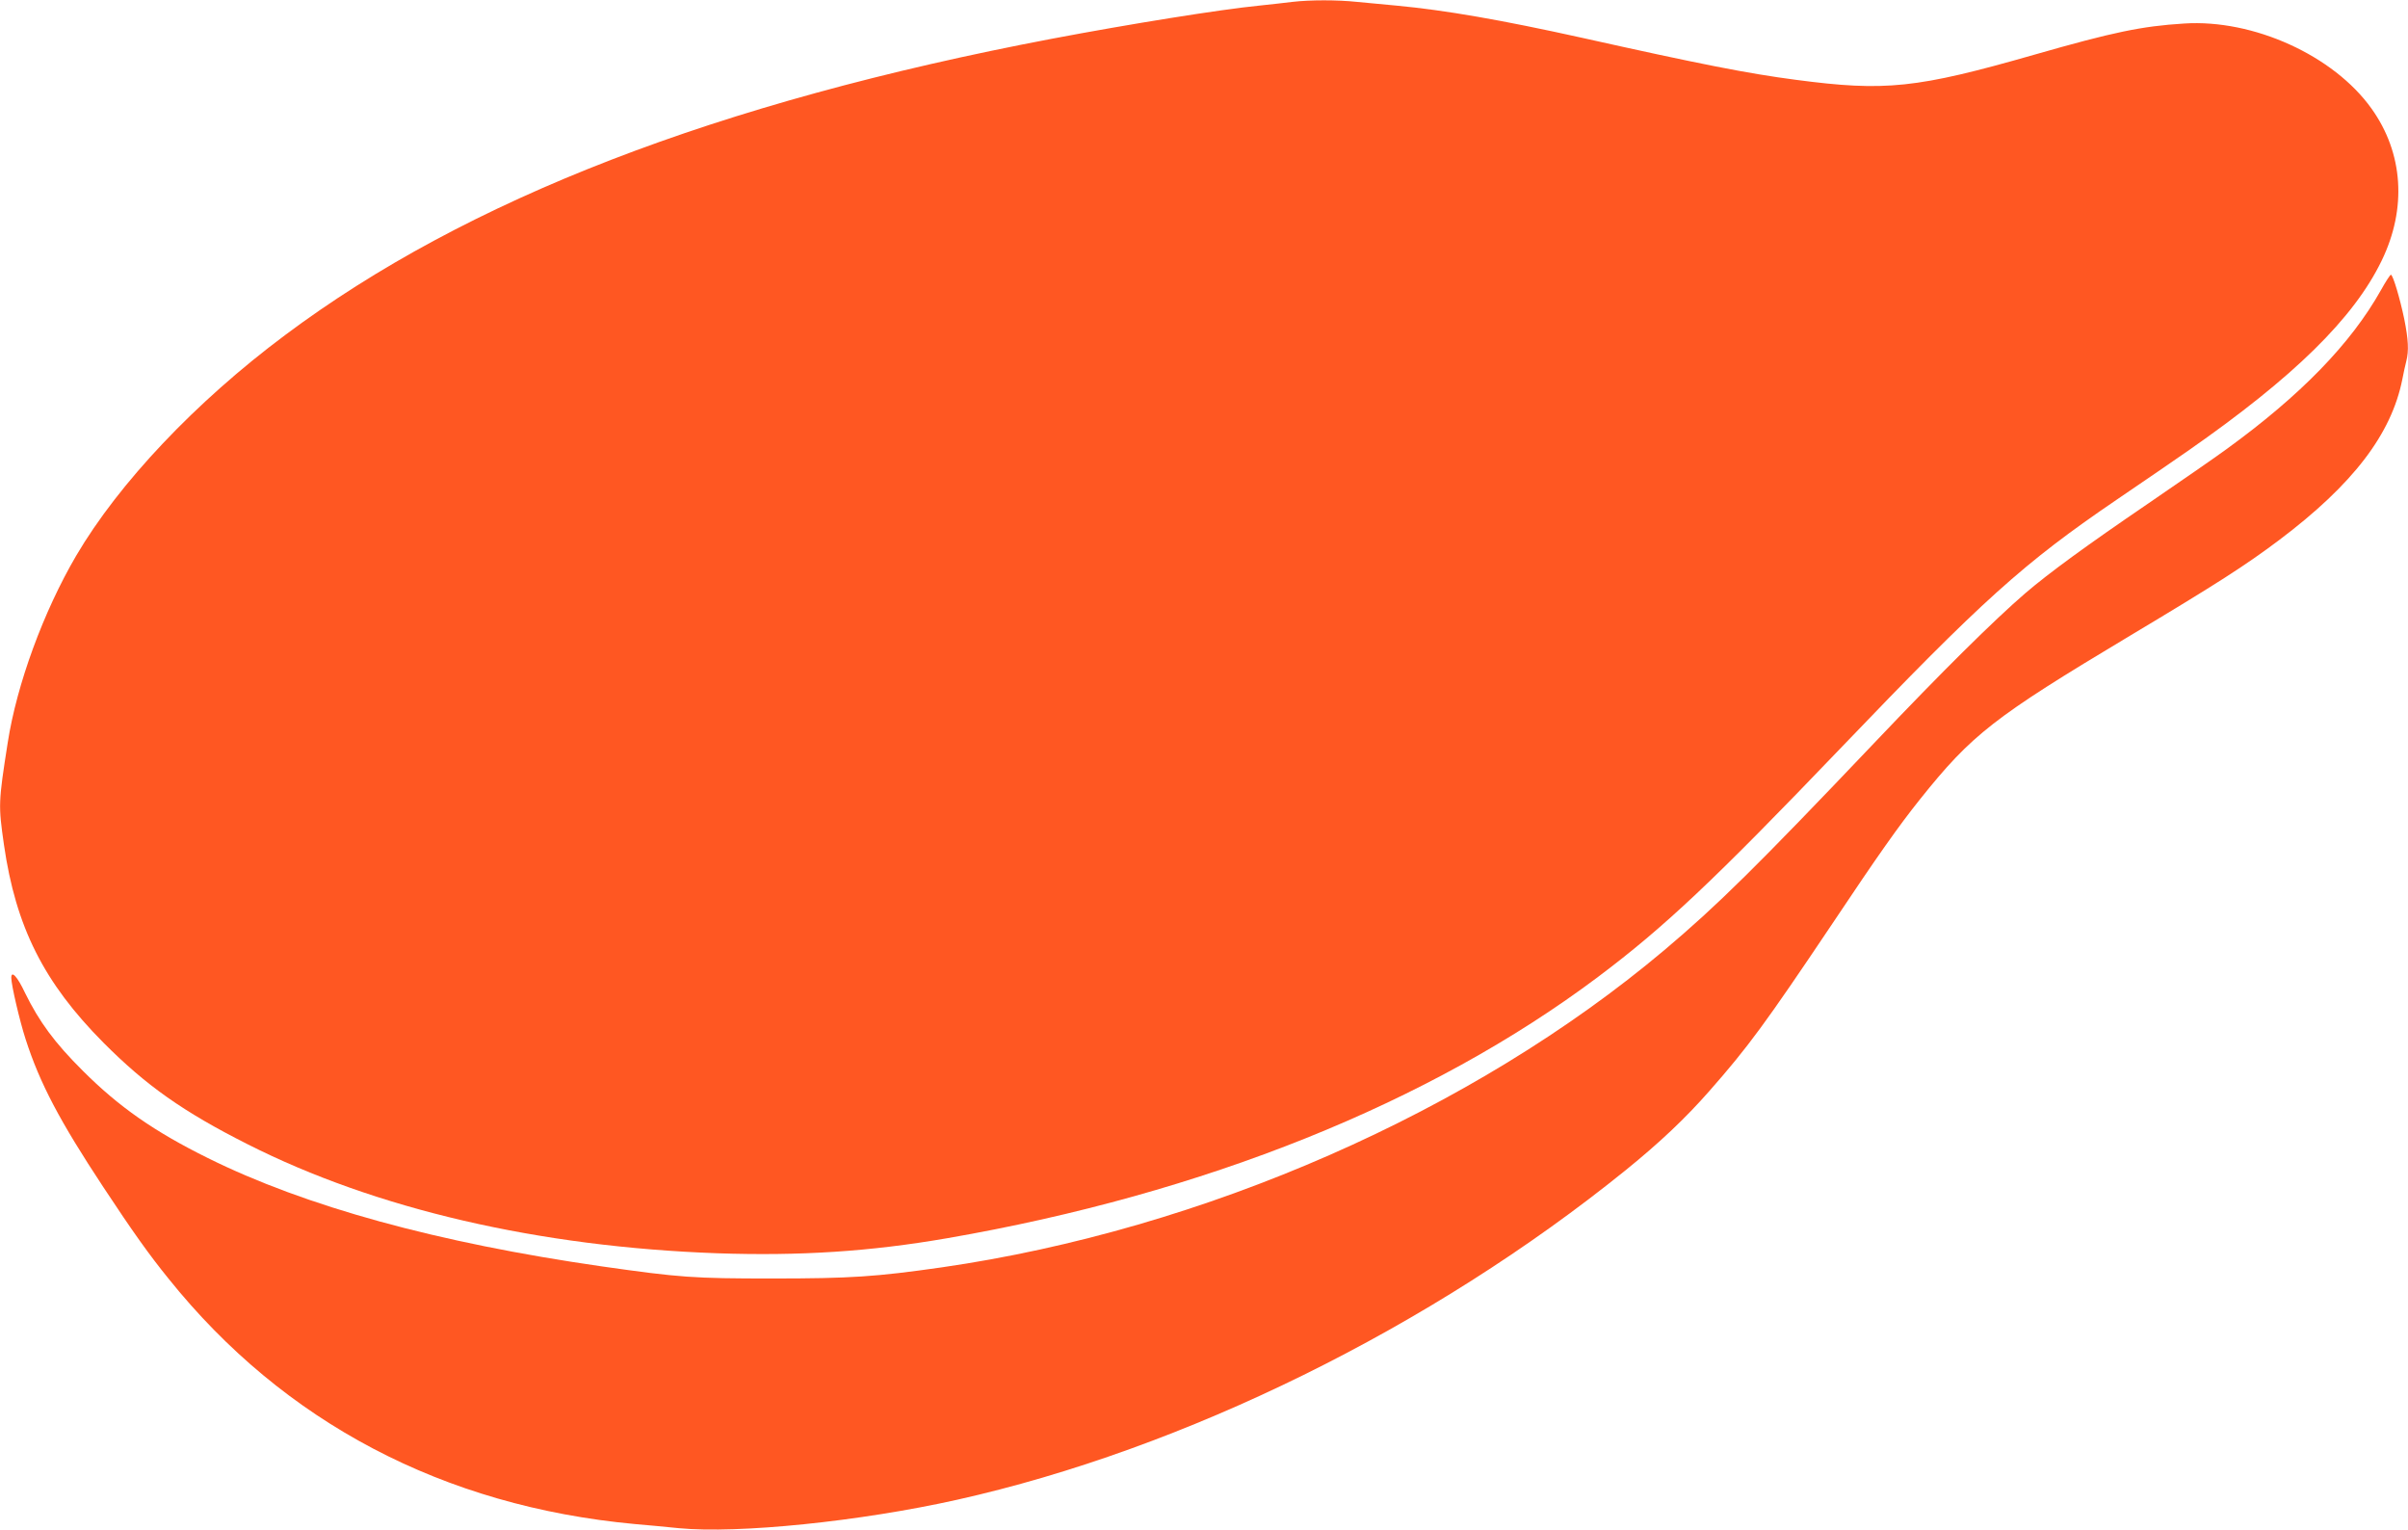
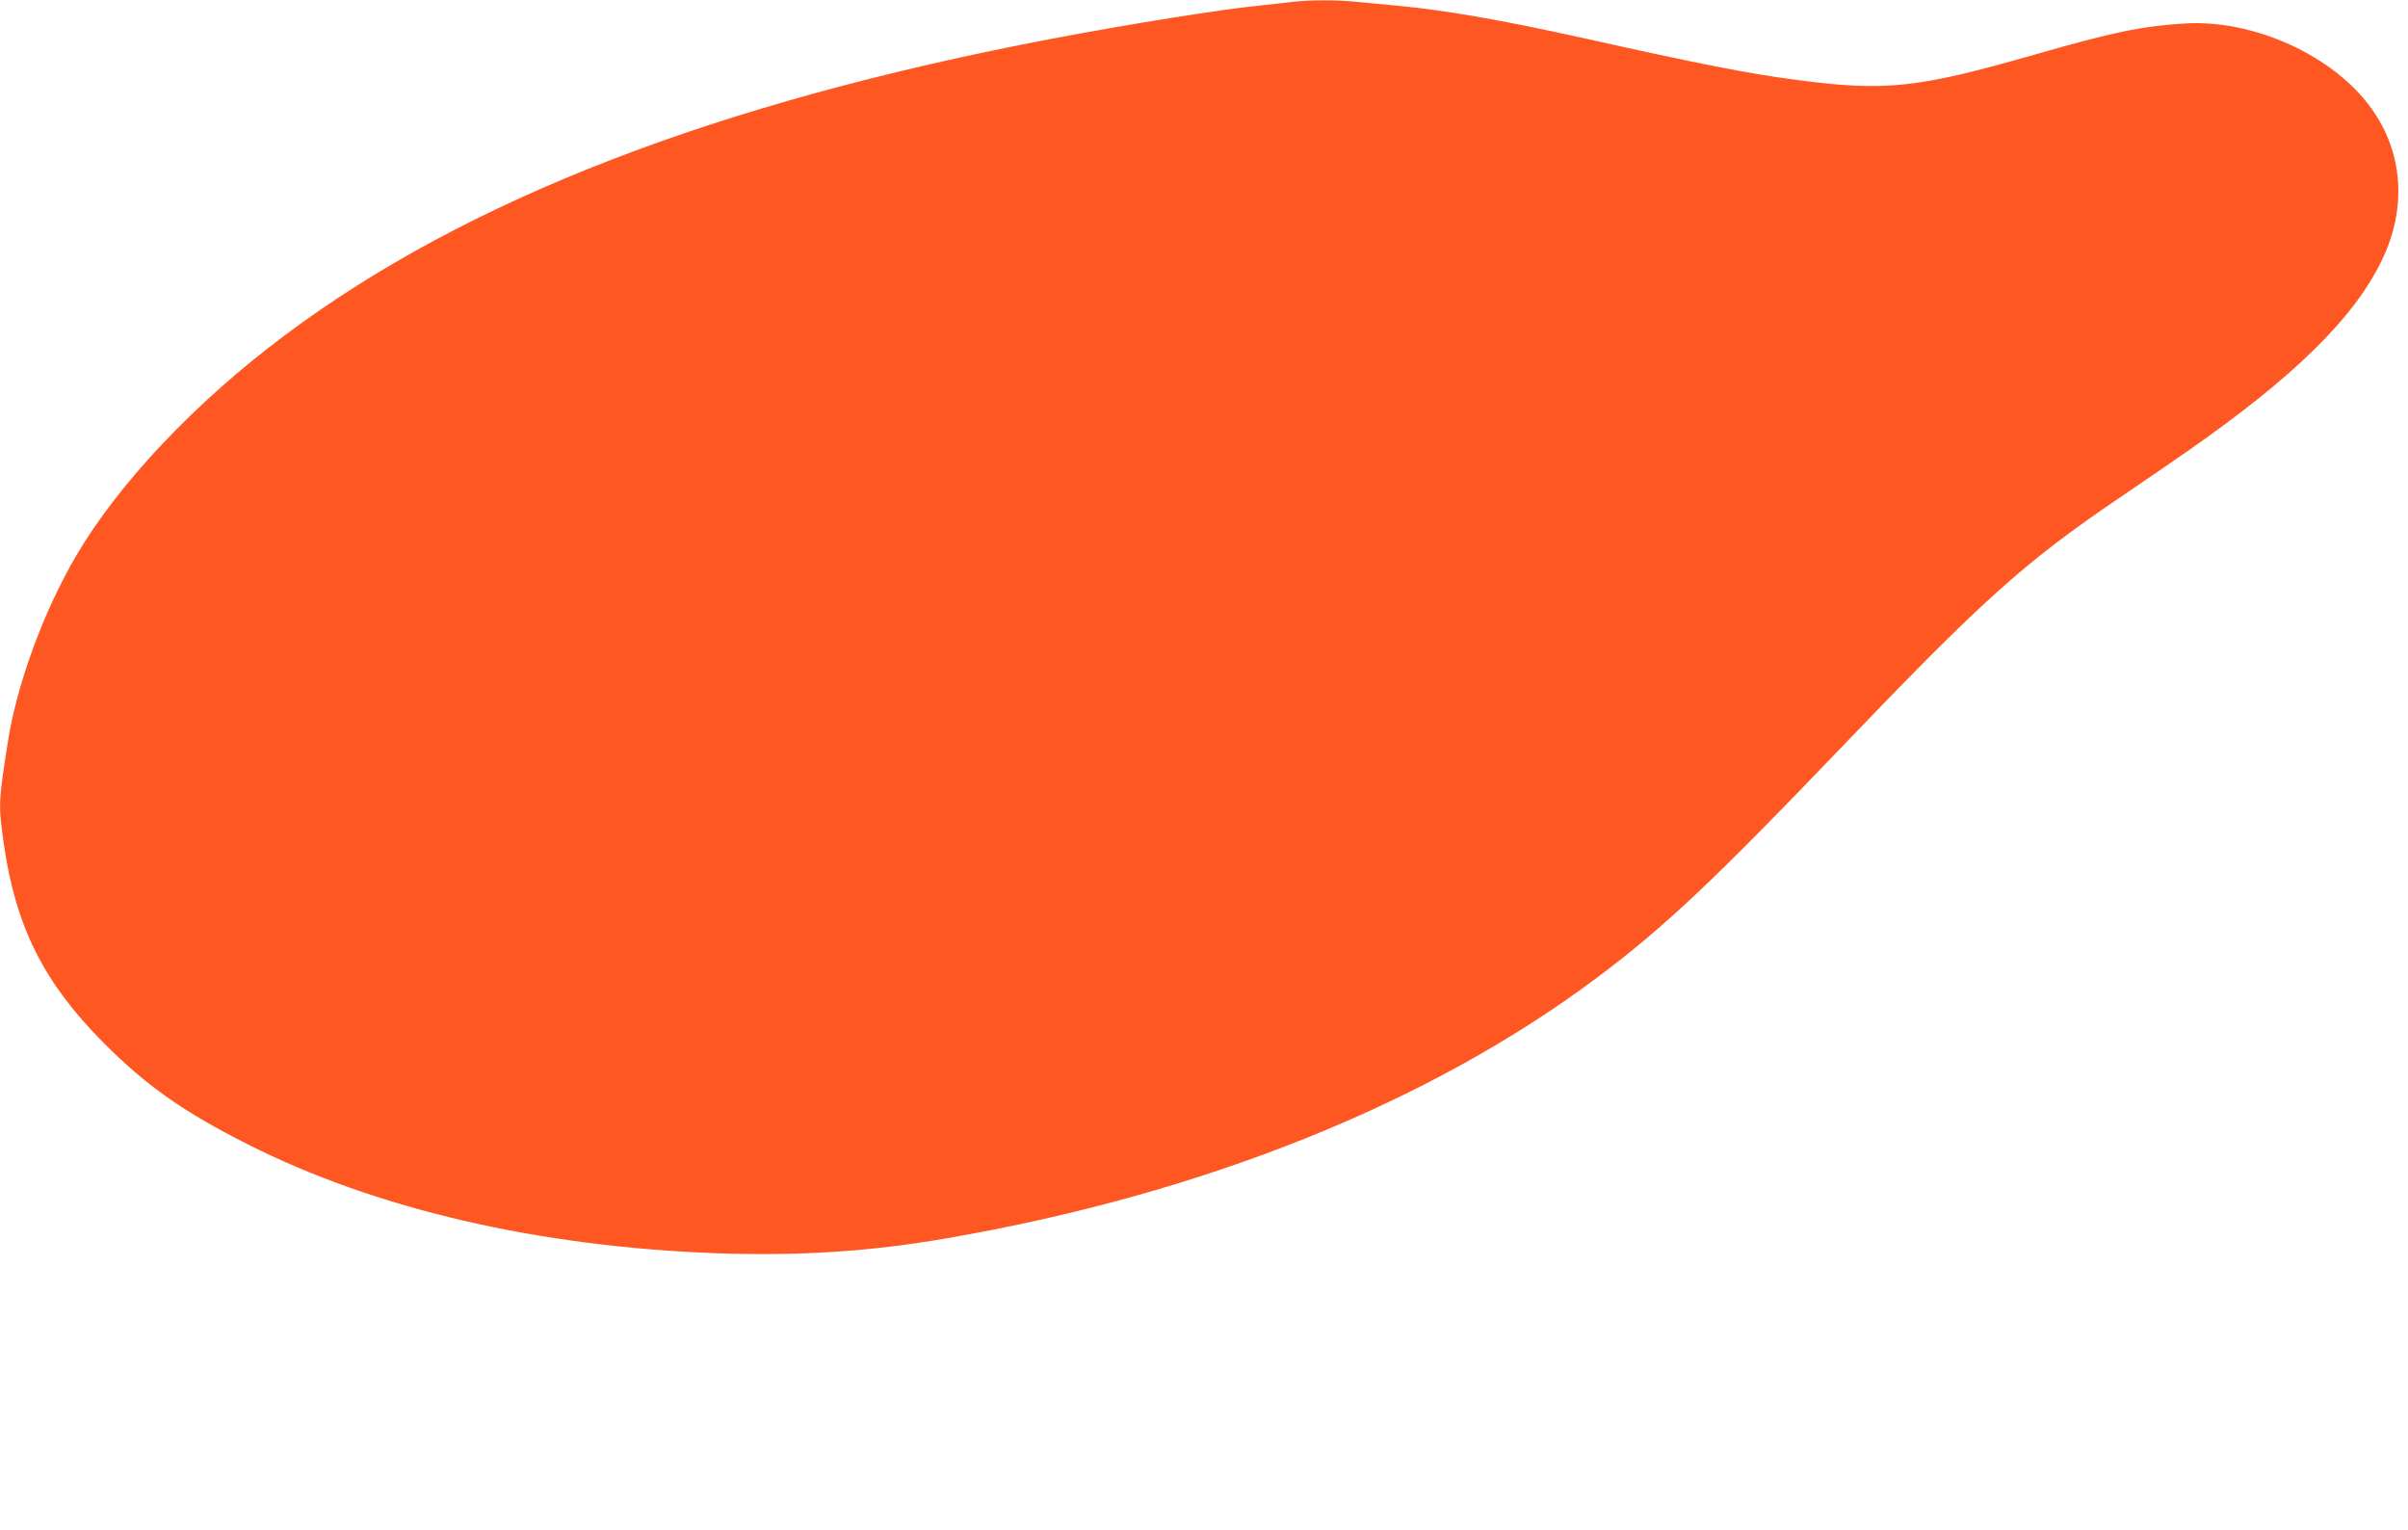
<svg xmlns="http://www.w3.org/2000/svg" version="1.0" width="1280pt" height="813pt" viewBox="0 0 1280 813" preserveAspectRatio="xMidYMid meet">
  <g transform="translate(0,813) scale(0.1,-0.1)" fill="#ff5722" stroke="none">
    <path d="M6870 8120 c-36 -5 -116 -13 -178 -20 -203 -20 -684 -97 -1101 -176 -1778 -338 -3111 -853 -4076 -1575 -476 -355 -883 -786 -1110 -1172 -174 -297 -316 -684 -364 -994 -50 -319 -50 -332 -20 -542 63 -437 212 -733 529 -1052 227 -228 424 -367 765 -539 681 -345 1550 -546 2498 -580 437 -15 812 9 1222 80 1364 236 2566 718 3460 1389 353 265 614 511 1285 1211 759 792 975 987 1475 1327 143 97 312 213 375 257 563 392 882 705 1030 1011 135 278 115 572 -54 808 -201 282 -628 476 -996 452 -226 -14 -378 -46 -794 -165 -628 -180 -795 -197 -1271 -134 -253 33 -507 83 -1135 223 -429 95 -729 147 -985 171 -66 6 -161 15 -212 20 -105 11 -248 11 -343 0z" />
-     <path d="M12656 6588 c-160 -285 -427 -559 -821 -845 -60 -44 -247 -173 -415 -288 -329 -224 -529 -370 -655 -478 -168 -145 -442 -416 -804 -797 -627 -659 -832 -861 -1114 -1099 -1019 -858 -2448 -1485 -3842 -1686 -350 -50 -484 -59 -900 -59 -420 0 -489 5 -904 64 -876 126 -1578 319 -2096 576 -285 141 -473 272 -665 464 -150 149 -232 261 -307 414 -41 87 -73 121 -73 80 0 -38 44 -227 76 -326 76 -236 182 -436 413 -786 157 -238 244 -360 347 -487 613 -764 1462 -1210 2479 -1304 61 -5 166 -15 235 -22 315 -30 962 36 1477 151 1209 270 2521 916 3555 1752 180 146 316 274 445 421 205 233 297 358 652 887 245 367 354 521 465 660 278 348 392 437 1117 871 468 280 614 374 794 509 393 296 597 563 655 855 6 33 16 76 21 96 14 55 11 114 -11 224 -23 110 -60 235 -71 235 -4 0 -28 -37 -53 -82z" />
  </g>
</svg>